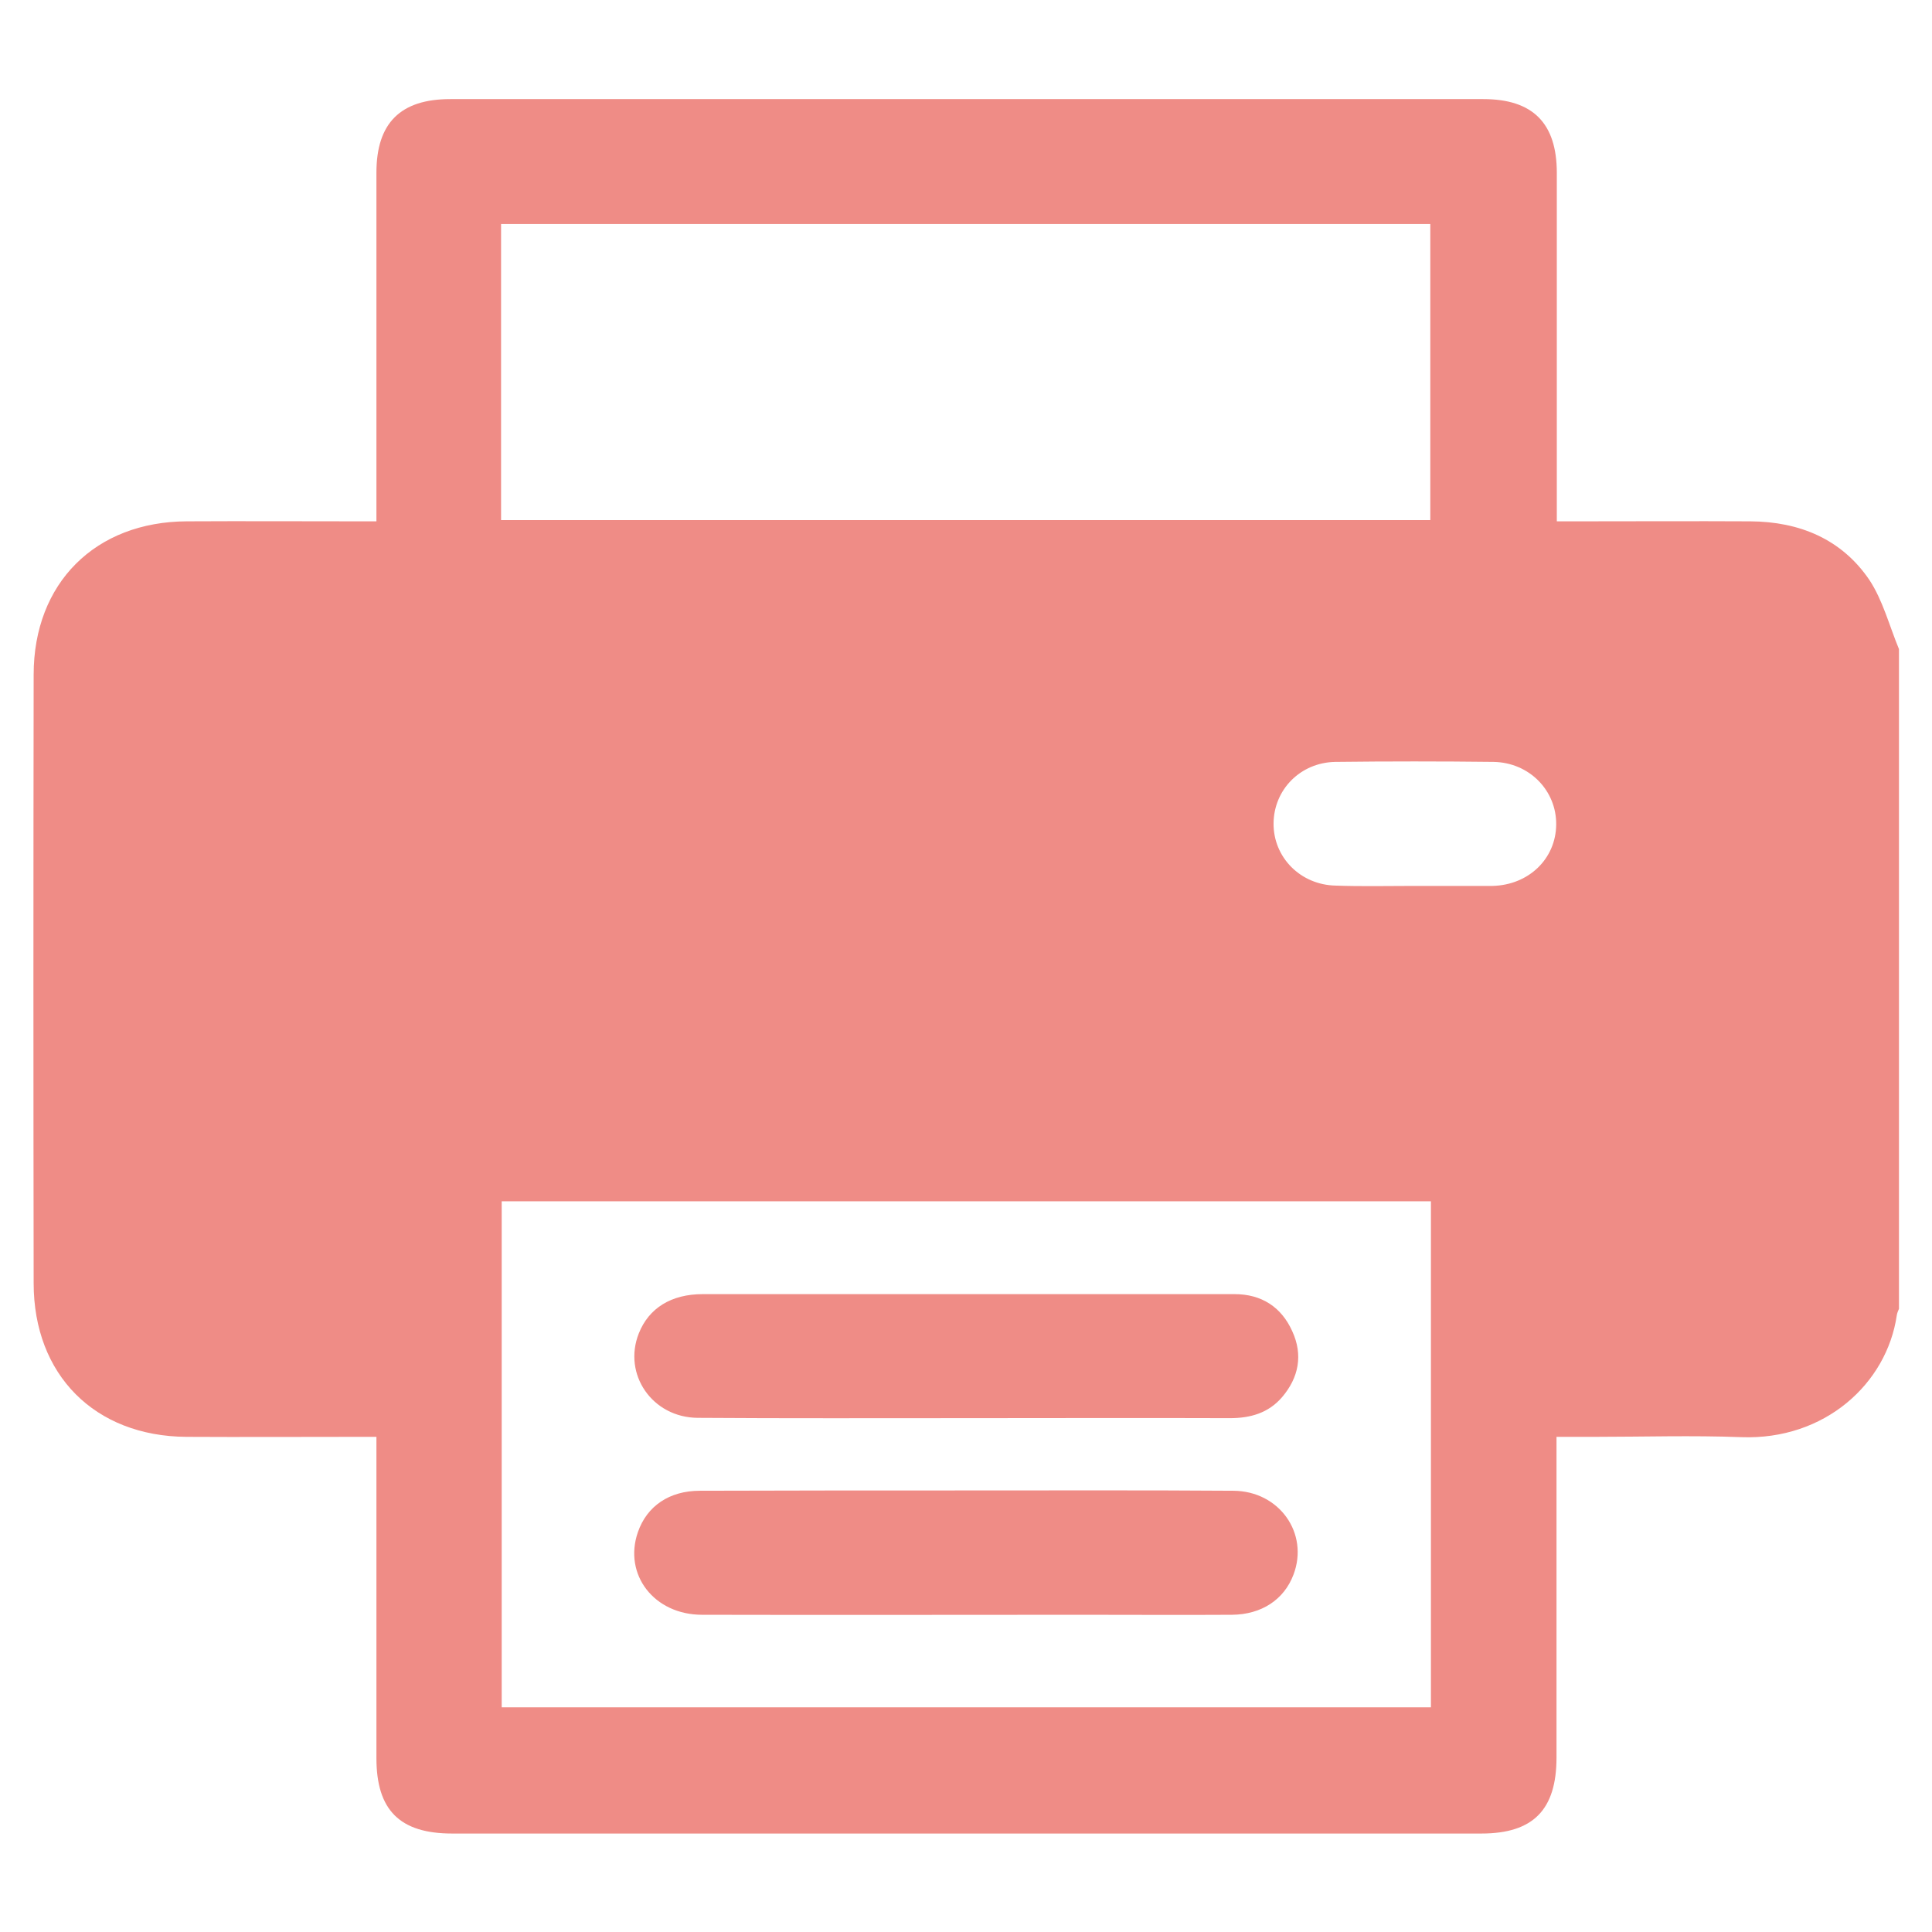
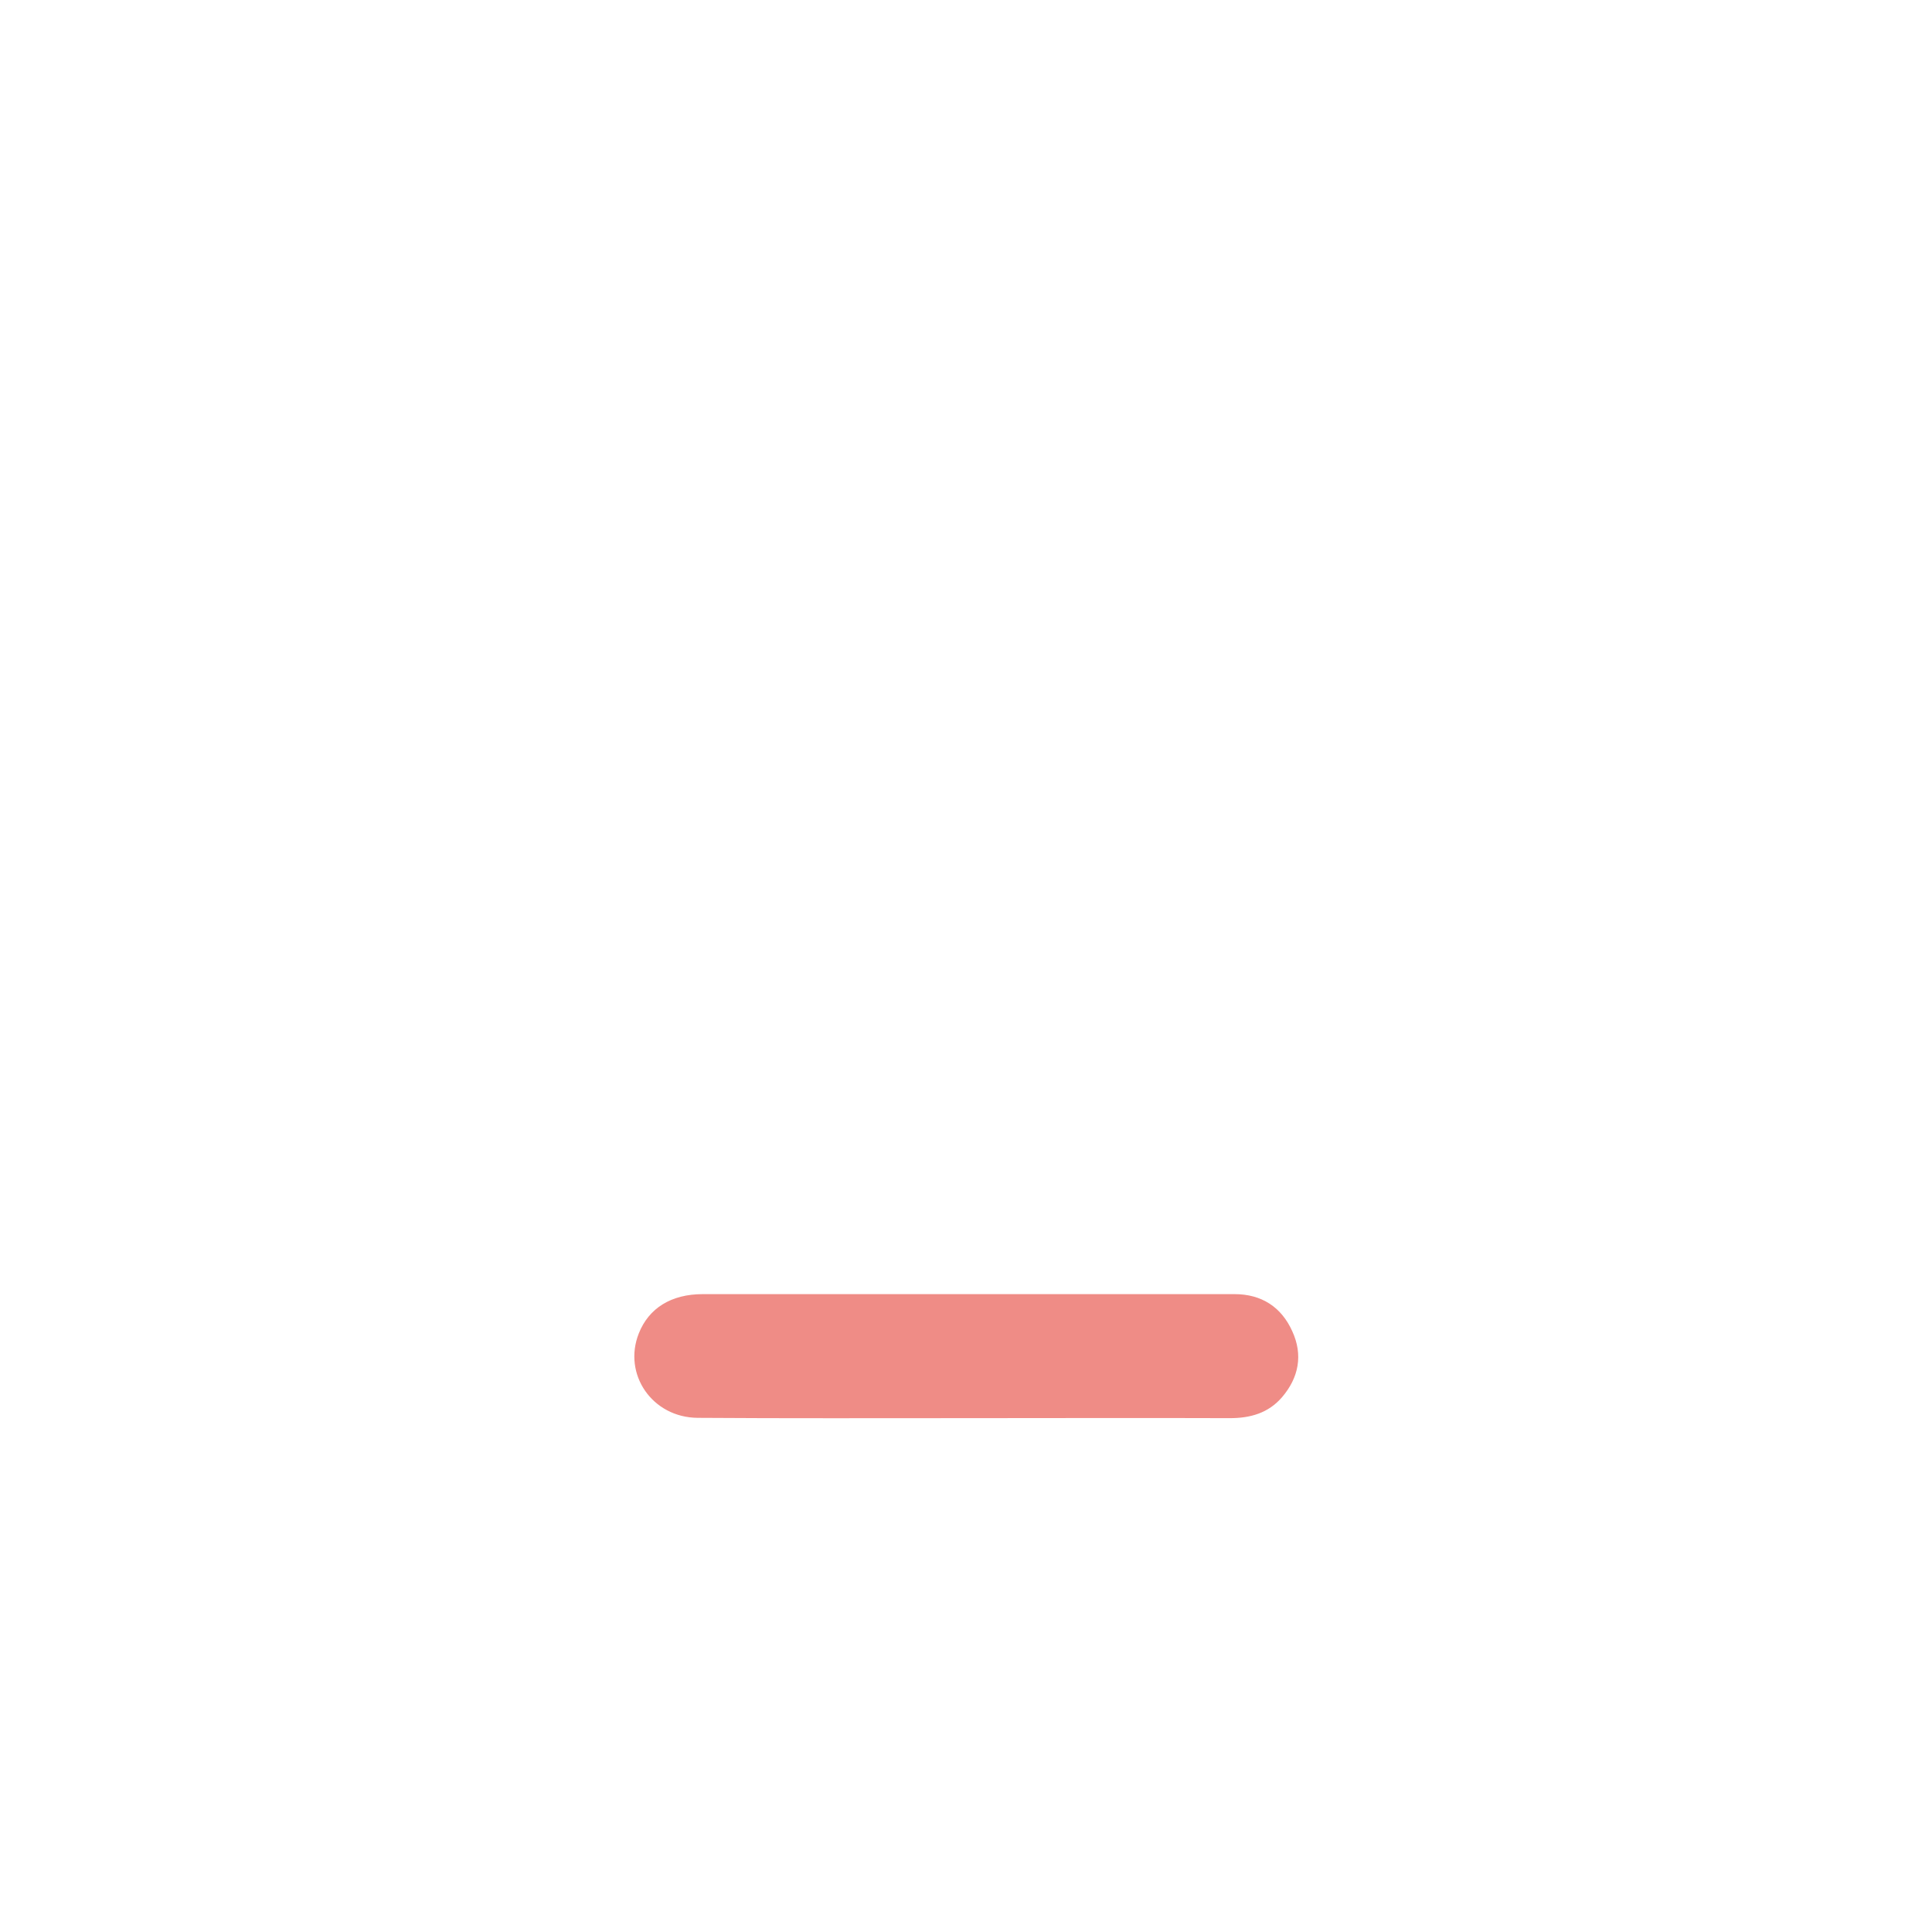
<svg xmlns="http://www.w3.org/2000/svg" version="1.1" id="Layer_1" x="0px" y="0px" viewBox="0 0 62 62" style="enable-background:new 0 0 62 62;" xml:space="preserve">
  <style type="text/css">
	.st0{fill:#EF8C86;}
</style>
  <g>
-     <path class="st0" d="M60.94,20.83c0,7.06,0,14.11,0,21.17c-0.03,0.07-0.06,0.14-0.07,0.21c-0.32,2.19-2.31,4.01-4.99,3.91   c-1.58-0.06-3.16-0.01-4.73-0.01c-0.38,0-0.77,0-1.2,0c0,0.28,0,0.49,0,0.7c0,3.2,0,6.39,0,9.59c0,1.68-0.75,2.44-2.41,2.44   c-11.01,0-22.02,0-33.03,0c-1.68,0-2.43-0.75-2.43-2.42c0-3.22,0-6.43,0-9.65c0-0.21,0-0.41,0-0.66c-0.3,0-0.51,0-0.72,0   c-1.79,0-3.59,0.01-5.38,0c-2.94-0.02-4.9-1.99-4.9-4.93c-0.01-6.51-0.01-13.02,0-19.53c0-2.94,1.98-4.91,4.92-4.92   c1.81-0.01,3.62,0,5.44,0c0.21,0,0.41,0,0.64,0c0-0.3,0-0.52,0-0.73c0-3.49,0-6.98,0-10.46c0-1.59,0.77-2.36,2.37-2.36   c11.05,0,22.1,0,33.15,0c1.59,0,2.36,0.77,2.36,2.37c0,3.49,0,6.98,0,10.46c0,0.23,0,0.45,0,0.72c0.29,0,0.5,0,0.71,0   c1.83,0,3.66-0.01,5.5,0c1.58,0.01,2.93,0.57,3.82,1.88C60.42,19.26,60.63,20.08,60.94,20.83z M45.92,38.55c-10,0-19.92,0-29.82,0   c0,5.46,0,10.86,0,16.24c9.97,0,19.9,0,29.82,0C45.92,49.35,45.92,43.96,45.92,38.55z M16.08,16.69c9.98,0,19.89,0,29.82,0   c0-3.19,0-6.35,0-9.5c-9.96,0-19.87,0-29.82,0C16.08,10.37,16.08,13.51,16.08,16.69z M45.38,28.43   C45.38,28.43,45.38,28.43,45.38,28.43c0.8,0,1.6,0,2.4,0c0.04,0,0.08,0,0.12,0c1.16-0.03,2.03-0.87,2.04-1.97   c0.01-1.09-0.86-1.99-2.01-2.01c-1.69-0.02-3.39-0.02-5.08,0c-1.12,0.02-1.97,0.89-1.98,1.97c-0.01,1.09,0.86,1.98,2,2   C43.7,28.45,44.54,28.43,45.38,28.43z" />
    <path class="st0" d="M30.98,45.51c-2.86,0-5.73,0.01-8.59-0.01c-1.46-0.01-2.41-1.4-1.89-2.71c0.32-0.81,1.04-1.26,2.05-1.26   c3.31,0,6.62,0,9.94,0c2.38,0,4.75,0,7.13,0c0.86,0,1.5,0.41,1.85,1.19c0.35,0.76,0.21,1.49-0.33,2.12   c-0.44,0.51-1.02,0.67-1.67,0.67C36.63,45.5,33.81,45.51,30.98,45.51z" />
-     <path class="st0" d="M31.05,47.83c2.84,0,5.69-0.01,8.53,0.01c1.48,0.01,2.43,1.37,1.93,2.69c-0.3,0.8-1.02,1.28-1.97,1.29   c-1.6,0.01-3.2,0-4.79,0c-4.07,0-8.14,0.01-12.22,0c-1.54,0-2.53-1.29-2.06-2.65c0.29-0.84,1.01-1.33,1.99-1.33   C25.33,47.83,28.19,47.83,31.05,47.83z" />
  </g>
</svg>